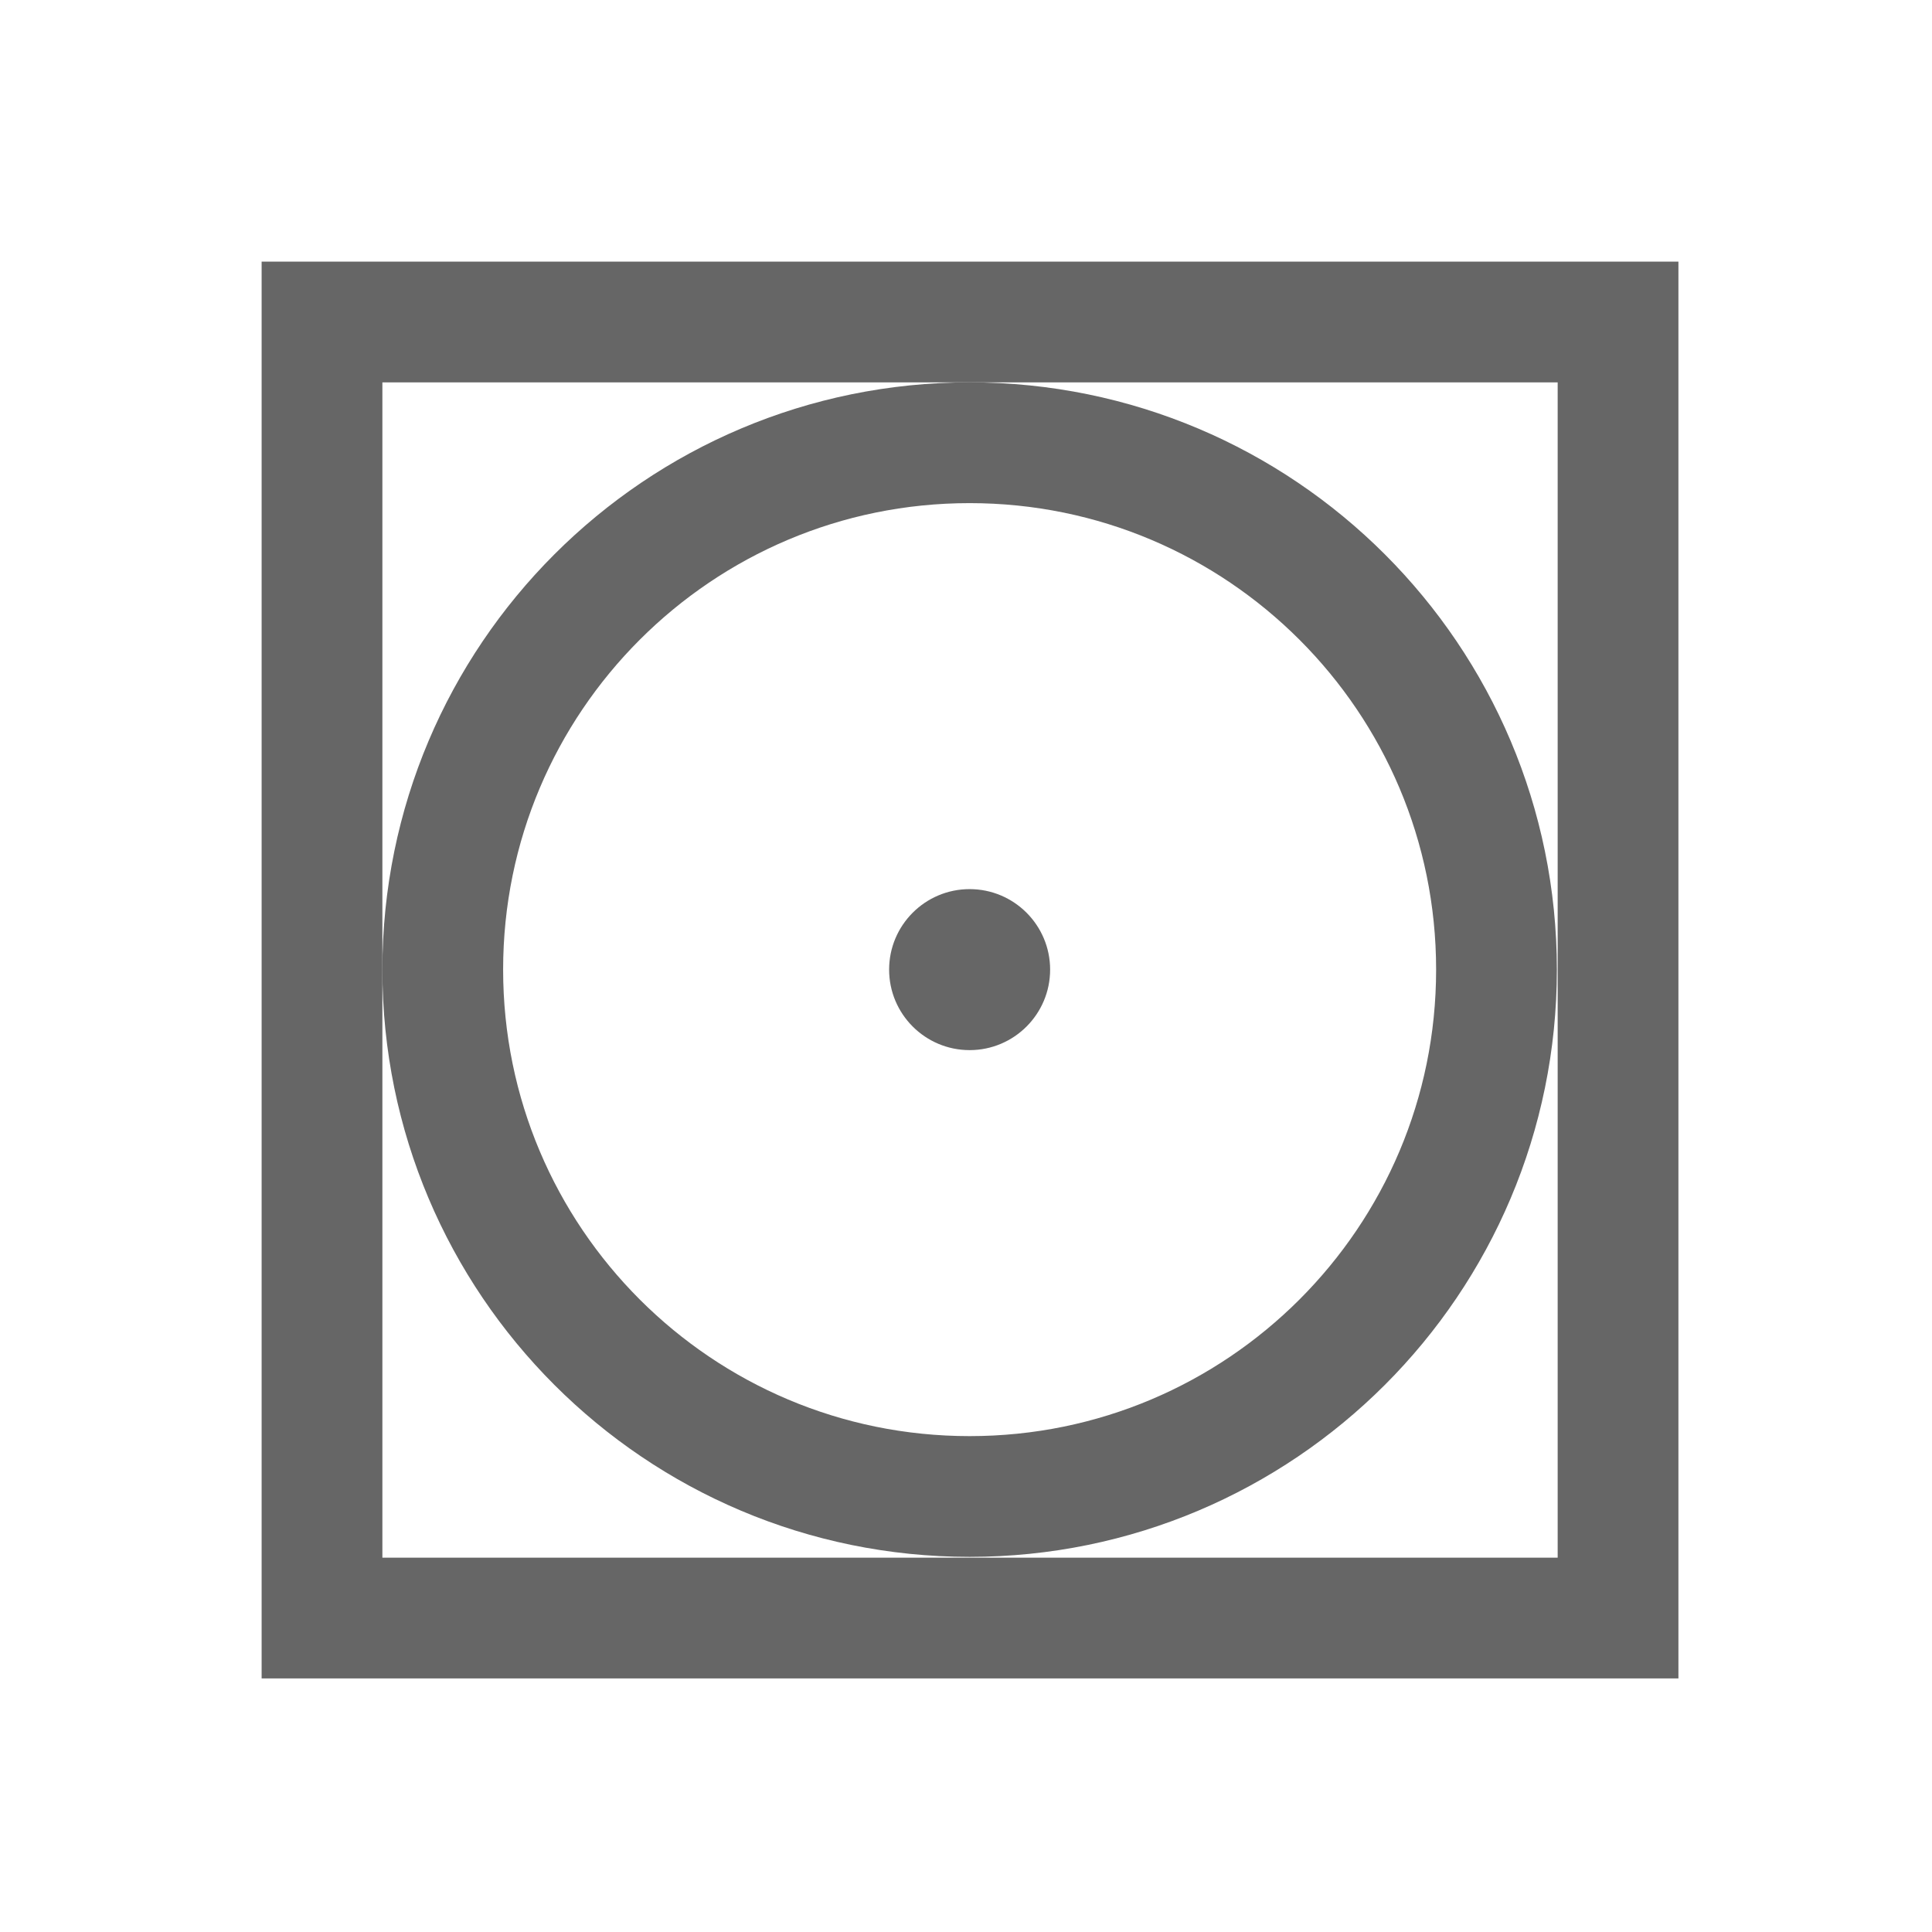
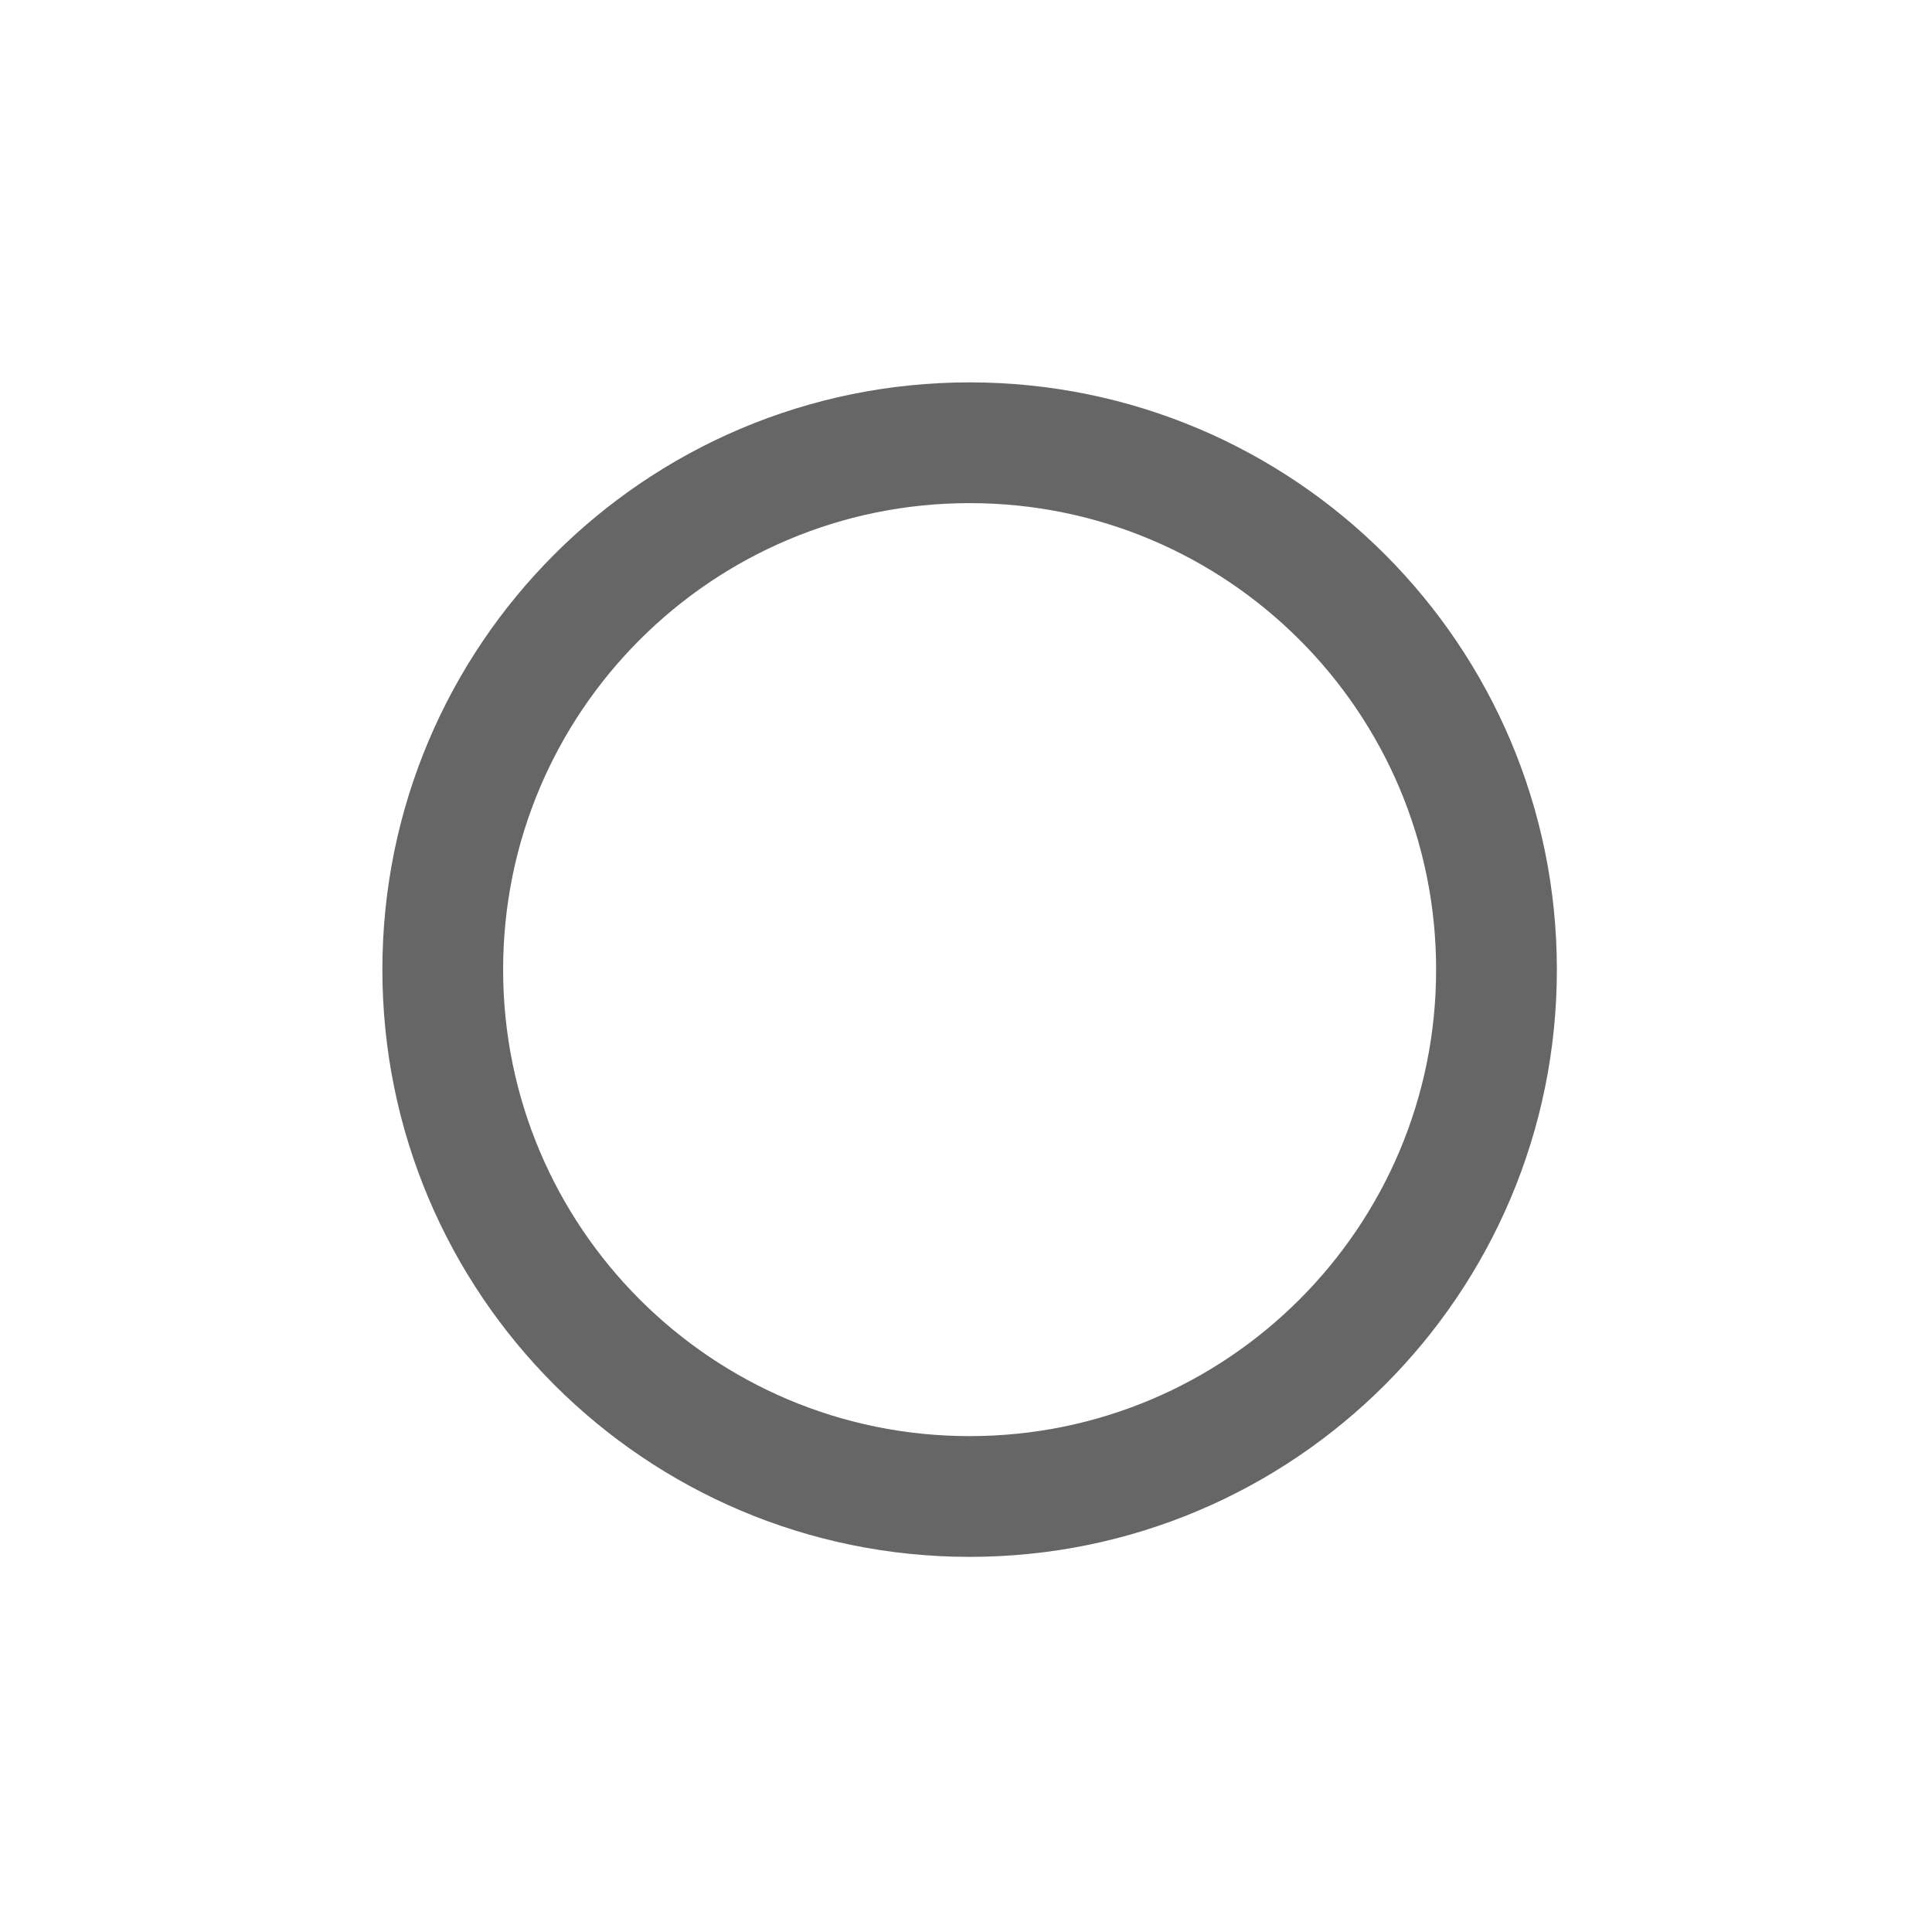
<svg xmlns="http://www.w3.org/2000/svg" width="24" height="24" viewBox="0 0 24 24" fill="none">
-   <path d="M20.1 4H4V20.1H20.1V4Z" stroke="#666666" stroke-width="1.5" />
  <path d="M12.045 18.59C15.66 18.59 18.59 15.66 18.59 12.045C18.59 8.43 15.66 5.5 12.045 5.5C8.43 5.5 5.5 8.43 5.5 12.045C5.5 15.66 8.43 18.59 12.045 18.59Z" stroke="#666666" stroke-width="1.5" />
-   <path d="M12.045 13.045C12.597 13.045 13.045 12.597 13.045 12.045C13.045 11.493 12.597 11.045 12.045 11.045C11.493 11.045 11.045 11.493 11.045 12.045C11.045 12.597 11.493 13.045 12.045 13.045Z" fill="#666666" />
</svg>